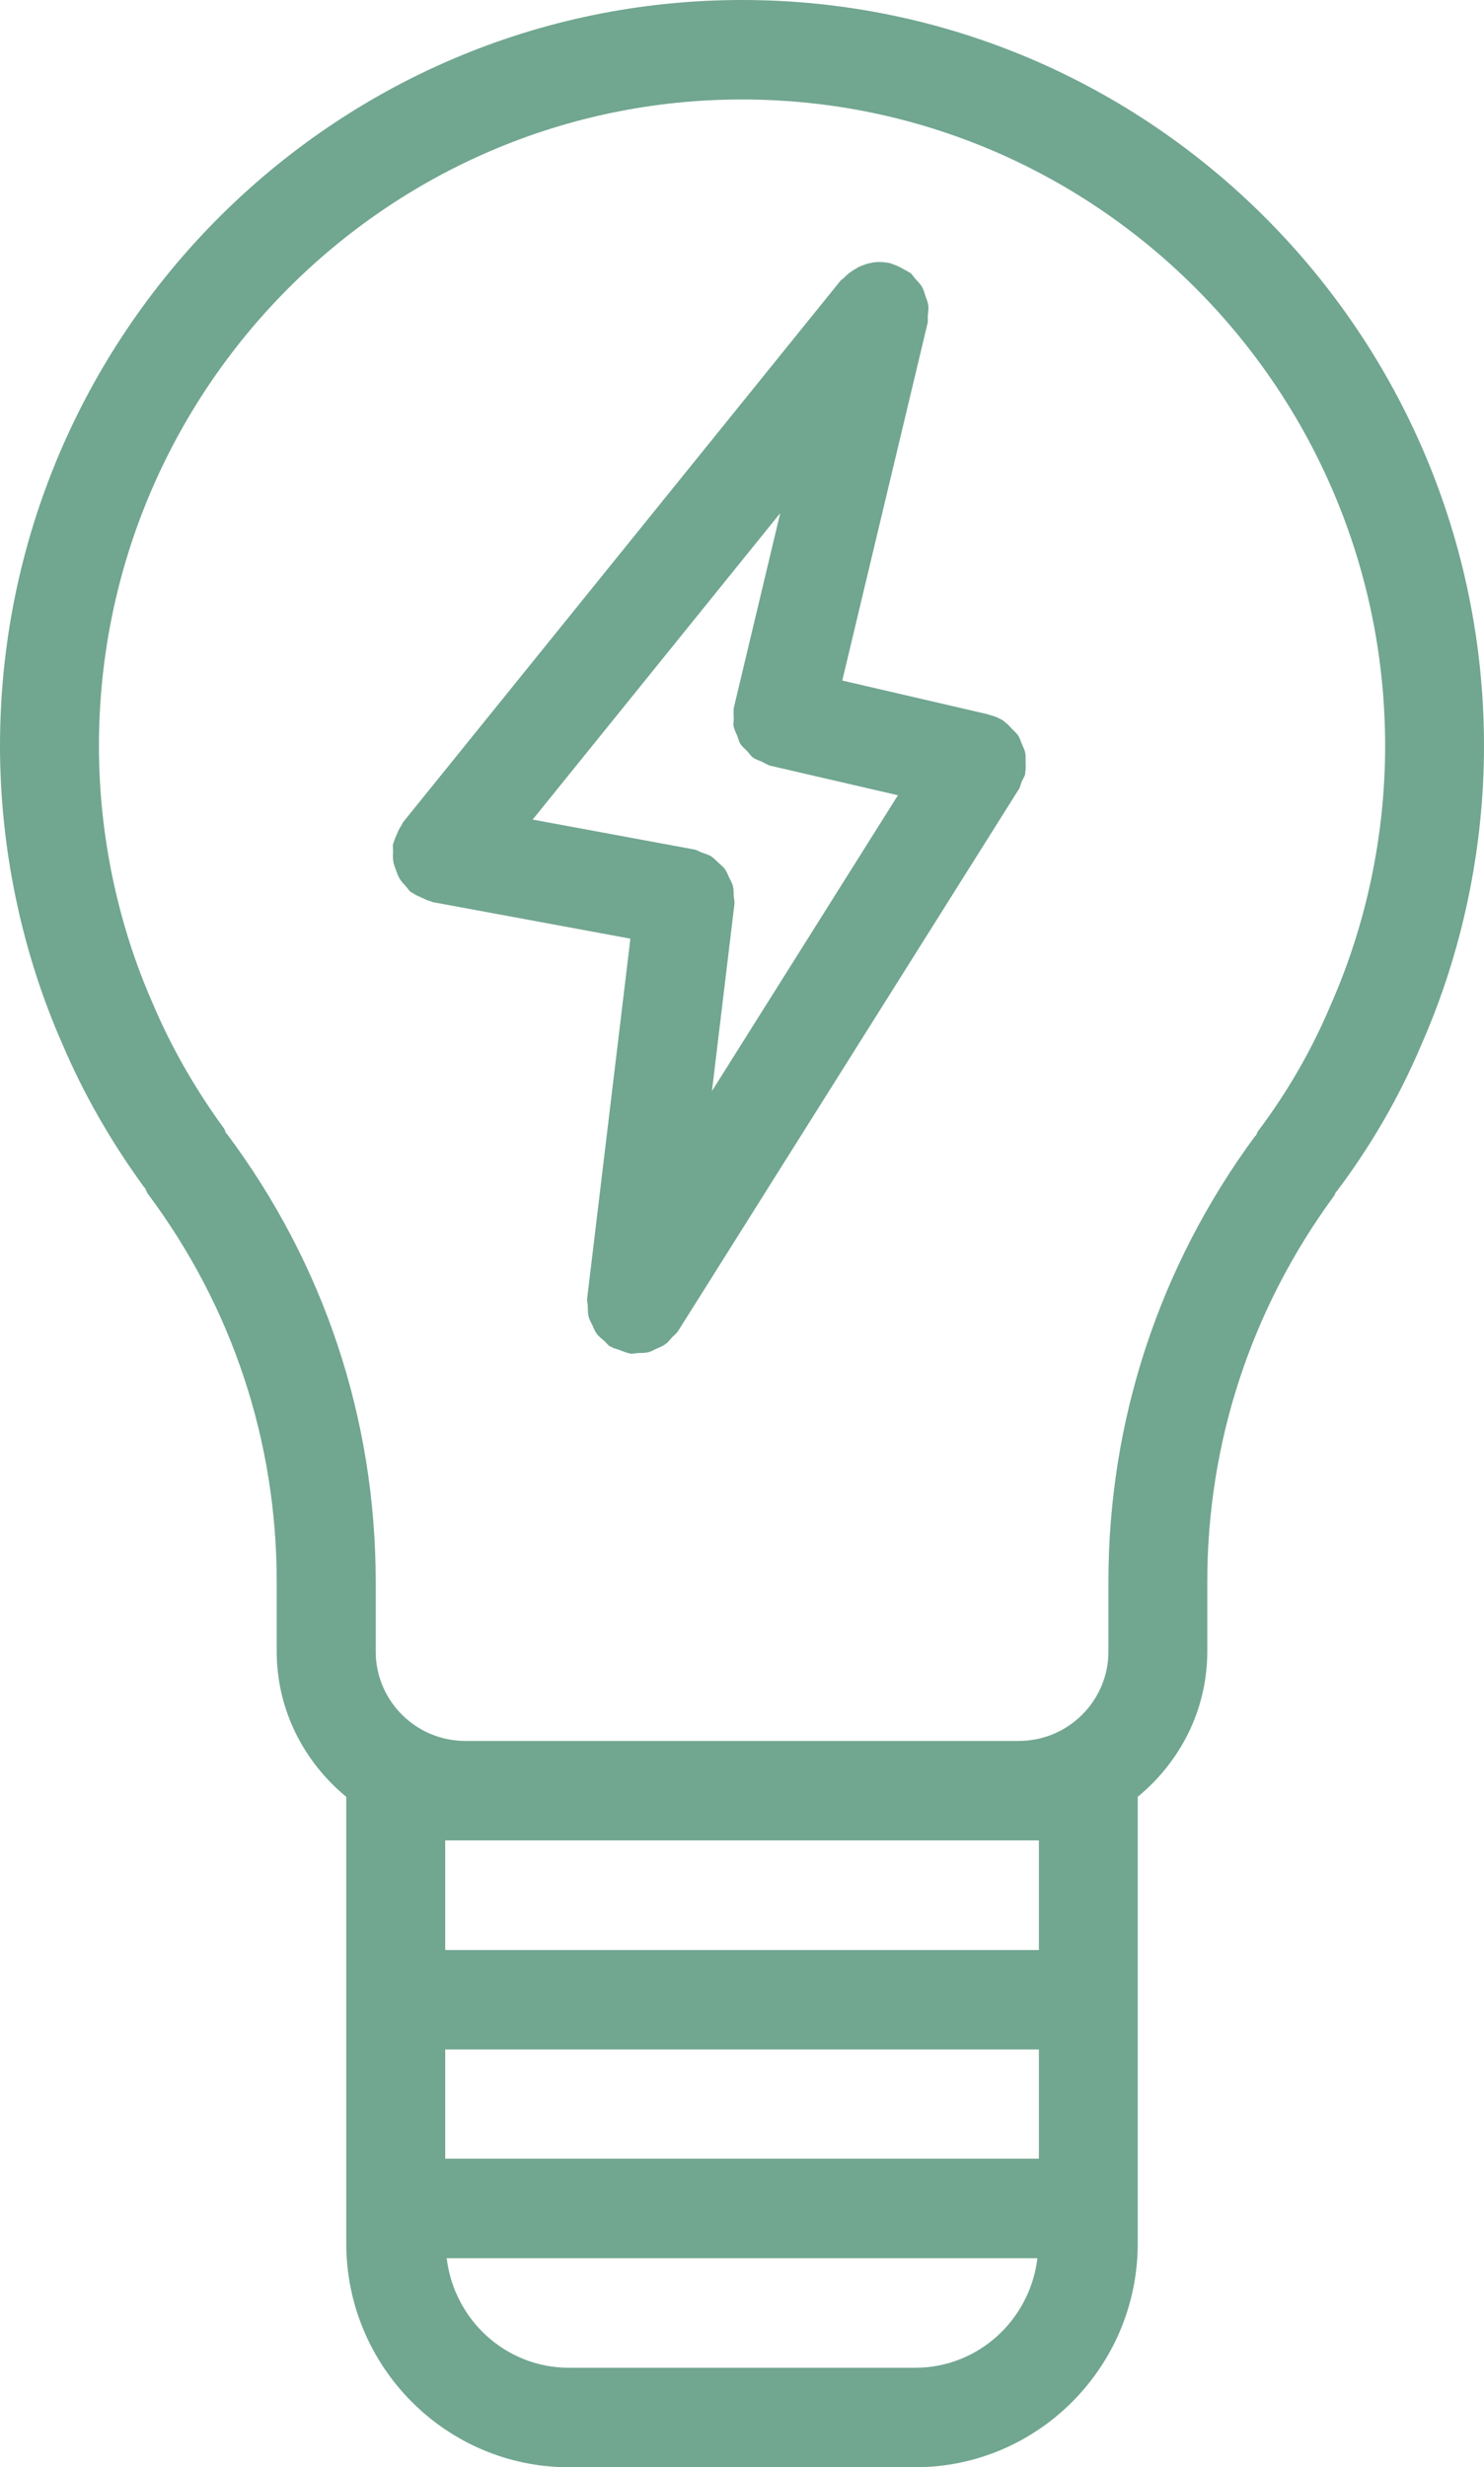
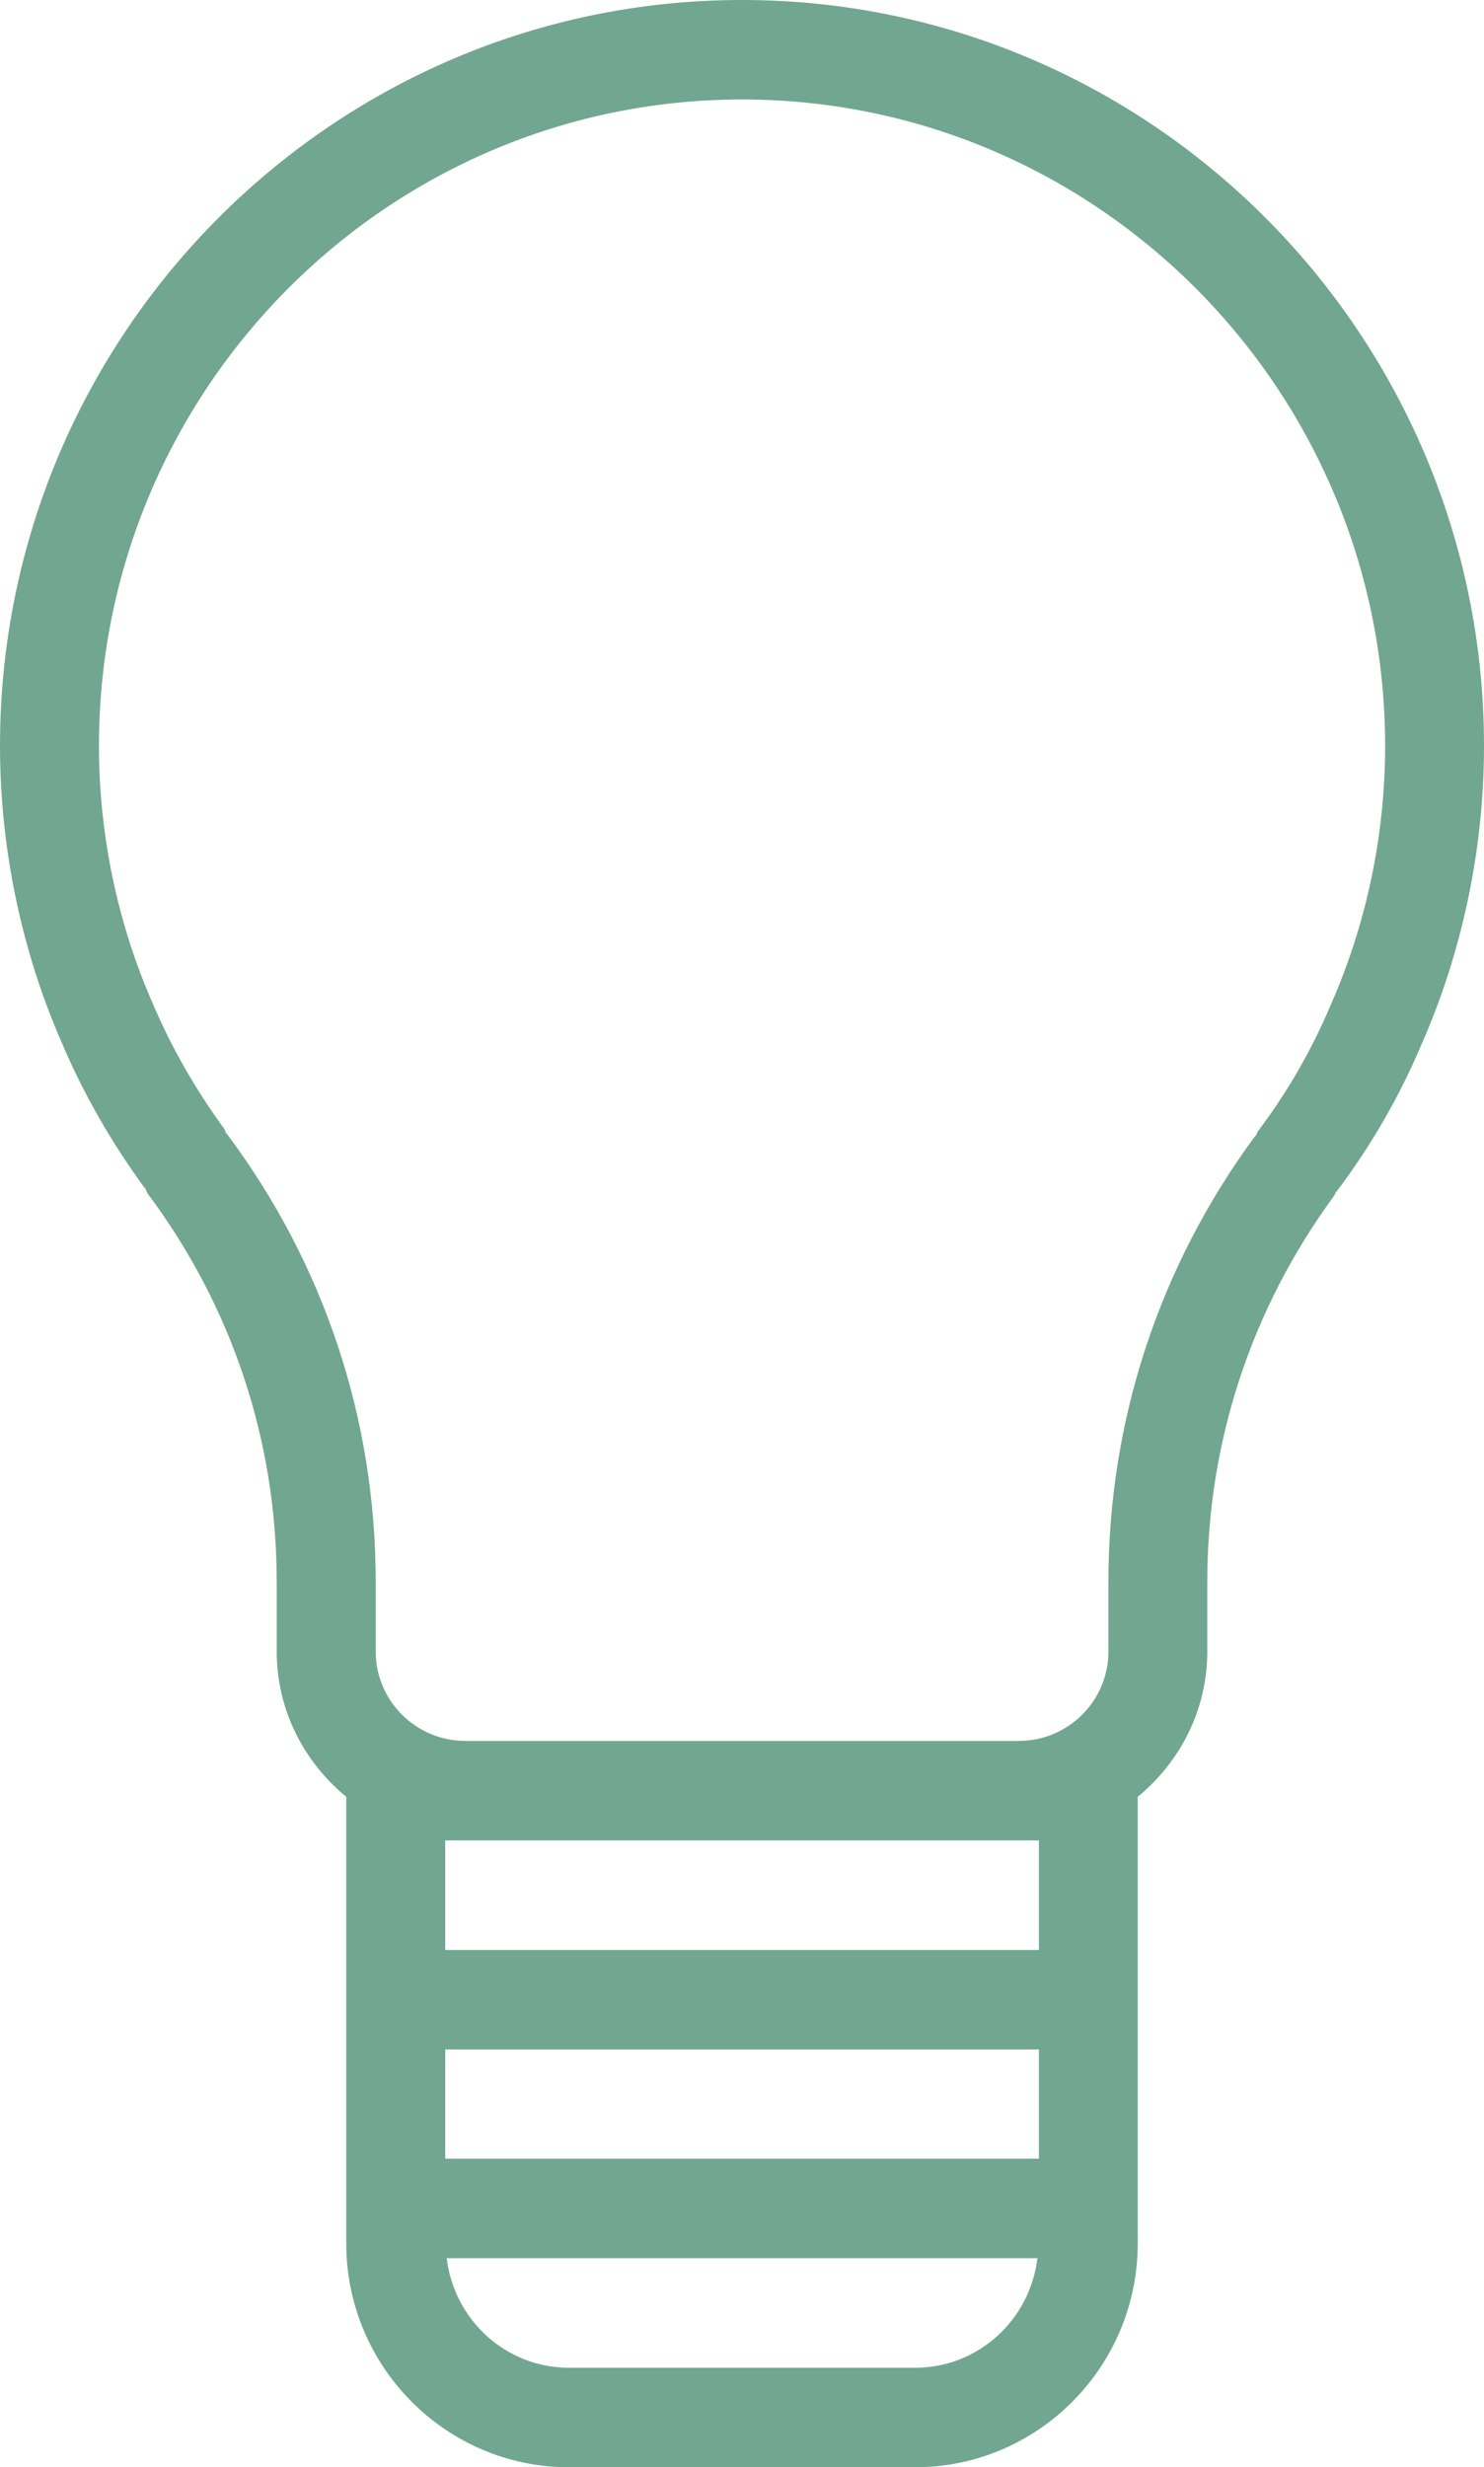
<svg xmlns="http://www.w3.org/2000/svg" width="68px" height="113px" viewBox="0 0 68 113" version="1.1">
  <title>Group 5</title>
  <g id="Page-1" stroke="none" stroke-width="1" fill="none" fill-rule="evenodd">
    <g id="DESKTOP" transform="translate(-1077, -3738)" fill="#71A691">
      <g id="Group-2" transform="translate(392, 3204)">
        <g id="Group-5" transform="translate(685, 534)">
          <path d="M34.002,4.556 C50.251,4.556 63.47,17.842 63.47,34.172 C63.47,38.241 62.612,42.332 60.969,46.043 C60.108,48.085 58.988,50.026 57.645,51.809 C57.597,51.871 57.588,51.946 57.547,52.01 C57.531,52.03 57.509,52.035 57.495,52.055 C53.108,58.02 50.79,65.075 50.79,72.456 L50.79,75.641 C50.79,77.899 48.948,79.735 46.682,79.735 L21.324,79.735 C19.059,79.735 17.216,77.899 17.216,75.641 L17.216,72.456 C17.216,65 14.86,57.903 10.401,51.937 C10.391,51.923 10.376,51.921 10.364,51.907 C10.321,51.834 10.312,51.75 10.26,51.679 C8.937,49.862 7.851,47.964 7.02,46.007 C5.393,42.332 4.534,38.238 4.534,34.172 C4.534,17.842 17.753,4.556 34.002,4.556 L34.002,4.556 Z M47.605,84.291 L47.605,89.31 L20.4,89.31 L20.4,84.291 L21.322,84.291 L46.682,84.291 L47.605,84.291 Z M41.937,108.444 L26.067,108.444 C23.173,108.444 20.806,106.245 20.468,103.425 L47.537,103.425 C47.199,106.245 44.831,108.444 41.937,108.444 L41.937,108.444 Z M20.4,98.869 L47.605,98.869 L47.605,93.866 L20.4,93.866 L20.4,98.869 Z M2.864,47.829 C3.818,50.076 5.076,52.276 6.603,54.375 C6.616,54.393 6.639,54.402 6.65,54.42 C6.698,54.504 6.714,54.598 6.773,54.675 C10.638,59.847 12.68,65.995 12.68,72.458 L12.68,75.643 C12.68,78.331 13.938,80.707 15.866,82.295 L15.866,102.748 C15.866,108.4 20.443,113 26.065,113 L41.935,113 C47.557,113 52.134,108.4 52.134,102.748 L52.134,82.293 C54.065,80.705 55.32,78.329 55.32,75.641 L55.32,72.456 C55.32,66.057 57.332,59.94 61.134,54.764 C61.173,54.714 61.18,54.652 61.211,54.6 C61.223,54.584 61.243,54.577 61.254,54.561 C62.825,52.477 64.132,50.21 65.125,47.859 C67.005,43.606 68,38.872 68,34.172 C68,15.33 52.748,0 34,0 C15.252,0 0,15.33 0,34.172 C0.002,38.872 0.997,43.606 2.864,47.829 L2.864,47.829 Z" id="Fill-1" />
-           <path d="M33.643,32.34 L33.643,32.345 C33.643,32.347 33.638,32.352 33.638,32.354 C33.595,32.536 33.62,32.713 33.622,32.893 C33.625,33.011 33.593,33.131 33.613,33.247 C33.643,33.416 33.725,33.563 33.788,33.718 C33.836,33.832 33.856,33.957 33.922,34.063 C34.002,34.195 34.129,34.291 34.235,34.402 C34.329,34.502 34.401,34.62 34.512,34.702 C34.628,34.786 34.774,34.823 34.905,34.884 C35.046,34.95 35.169,35.041 35.325,35.077 L35.334,35.077 C35.337,35.077 35.339,35.08 35.341,35.08 L41.145,36.423 L32.623,49.971 L33.652,41.413 C33.668,41.282 33.627,41.159 33.62,41.032 C33.613,40.881 33.622,40.729 33.584,40.584 C33.547,40.443 33.475,40.322 33.413,40.193 C33.35,40.058 33.3,39.922 33.214,39.802 C33.13,39.688 33.016,39.604 32.912,39.506 C32.803,39.404 32.705,39.295 32.578,39.215 C32.453,39.14 32.31,39.104 32.169,39.051 C32.047,39.006 31.94,38.931 31.808,38.906 L24.408,37.537 L35.752,23.501 L33.643,32.34 Z M18.021,39.447 C18.044,39.592 18.096,39.722 18.146,39.858 C18.196,39.995 18.241,40.127 18.318,40.252 C18.402,40.39 18.509,40.5 18.62,40.618 C18.691,40.693 18.732,40.784 18.813,40.85 C18.843,40.872 18.877,40.877 18.909,40.9 C19.031,40.991 19.17,41.045 19.311,41.109 C19.451,41.172 19.583,41.243 19.731,41.277 C19.767,41.284 19.792,41.311 19.831,41.318 L28.886,42.991 L26.904,59.471 C26.89,59.592 26.929,59.701 26.933,59.817 C26.938,59.983 26.931,60.146 26.972,60.306 C27.01,60.449 27.085,60.569 27.147,60.701 C27.208,60.833 27.258,60.969 27.344,61.088 C27.444,61.222 27.576,61.319 27.701,61.426 C27.787,61.504 27.846,61.601 27.948,61.663 C27.962,61.672 27.98,61.672 27.996,61.681 C28.121,61.756 28.268,61.786 28.409,61.838 C28.554,61.888 28.695,61.961 28.843,61.981 C28.861,61.983 28.872,61.995 28.89,61.997 C29.006,62.011 29.115,61.974 29.229,61.97 C29.394,61.965 29.56,61.97 29.721,61.929 C29.844,61.897 29.948,61.831 30.062,61.779 C30.216,61.711 30.373,61.651 30.509,61.549 C30.618,61.467 30.696,61.356 30.789,61.258 C30.884,61.154 31.002,61.076 31.079,60.951 L46.685,36.146 C46.753,36.037 46.769,35.912 46.819,35.796 C46.869,35.678 46.949,35.575 46.978,35.446 C46.985,35.418 46.976,35.396 46.98,35.368 C47.012,35.207 46.996,35.05 46.994,34.889 C46.992,34.752 47.008,34.616 46.98,34.484 C46.953,34.343 46.883,34.218 46.828,34.084 C46.774,33.948 46.733,33.809 46.653,33.686 C46.583,33.577 46.476,33.495 46.385,33.397 C46.272,33.277 46.17,33.154 46.031,33.061 C46.011,33.045 45.999,33.022 45.979,33.009 C45.768,32.877 45.548,32.793 45.321,32.736 C45.305,32.734 45.293,32.722 45.28,32.718 L38.595,31.169 L42.503,14.803 C42.53,14.694 42.505,14.587 42.514,14.476 C42.53,14.305 42.557,14.137 42.532,13.967 C42.512,13.823 42.455,13.698 42.407,13.562 C42.36,13.419 42.328,13.278 42.253,13.146 C42.169,13 42.049,12.887 41.935,12.764 C41.86,12.68 41.812,12.58 41.722,12.507 C41.706,12.496 41.688,12.491 41.674,12.48 C41.604,12.427 41.52,12.396 41.44,12.35 C41.27,12.248 41.097,12.157 40.909,12.102 C40.877,12.093 40.854,12.068 40.82,12.061 C40.648,12.02 40.475,12.002 40.305,12.002 C40.3,12.002 40.298,12 40.293,12 L40.291,12 L40.289,12 C39.982,12 39.696,12.08 39.424,12.193 C39.344,12.225 39.278,12.271 39.201,12.314 C38.995,12.43 38.813,12.573 38.649,12.746 C38.611,12.787 38.561,12.8 38.525,12.843 L18.475,37.651 C18.443,37.69 18.436,37.737 18.411,37.776 C18.309,37.919 18.237,38.074 18.171,38.24 C18.125,38.347 18.075,38.449 18.048,38.56 C18.039,38.599 18.014,38.629 18.007,38.669 C17.987,38.772 18.016,38.869 18.012,38.972 C18.005,39.135 17.996,39.288 18.021,39.447 L18.021,39.447 Z" id="Fill-3" />
        </g>
      </g>
    </g>
  </g>
</svg>